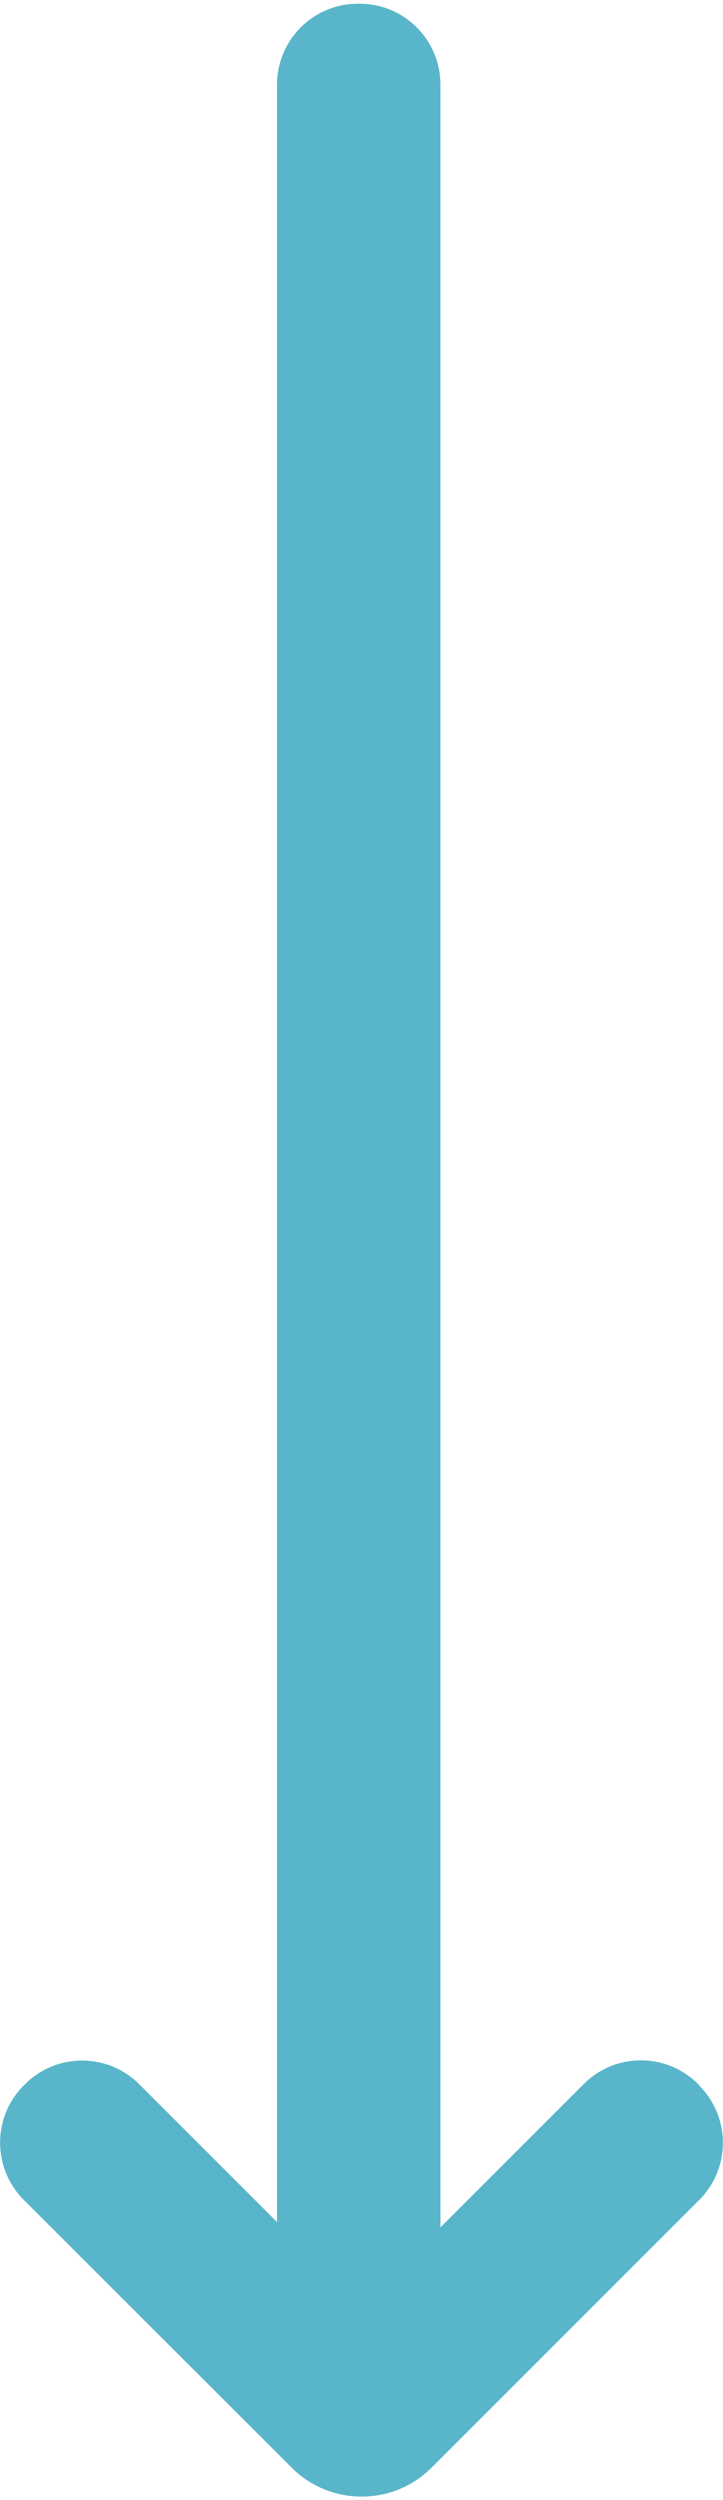
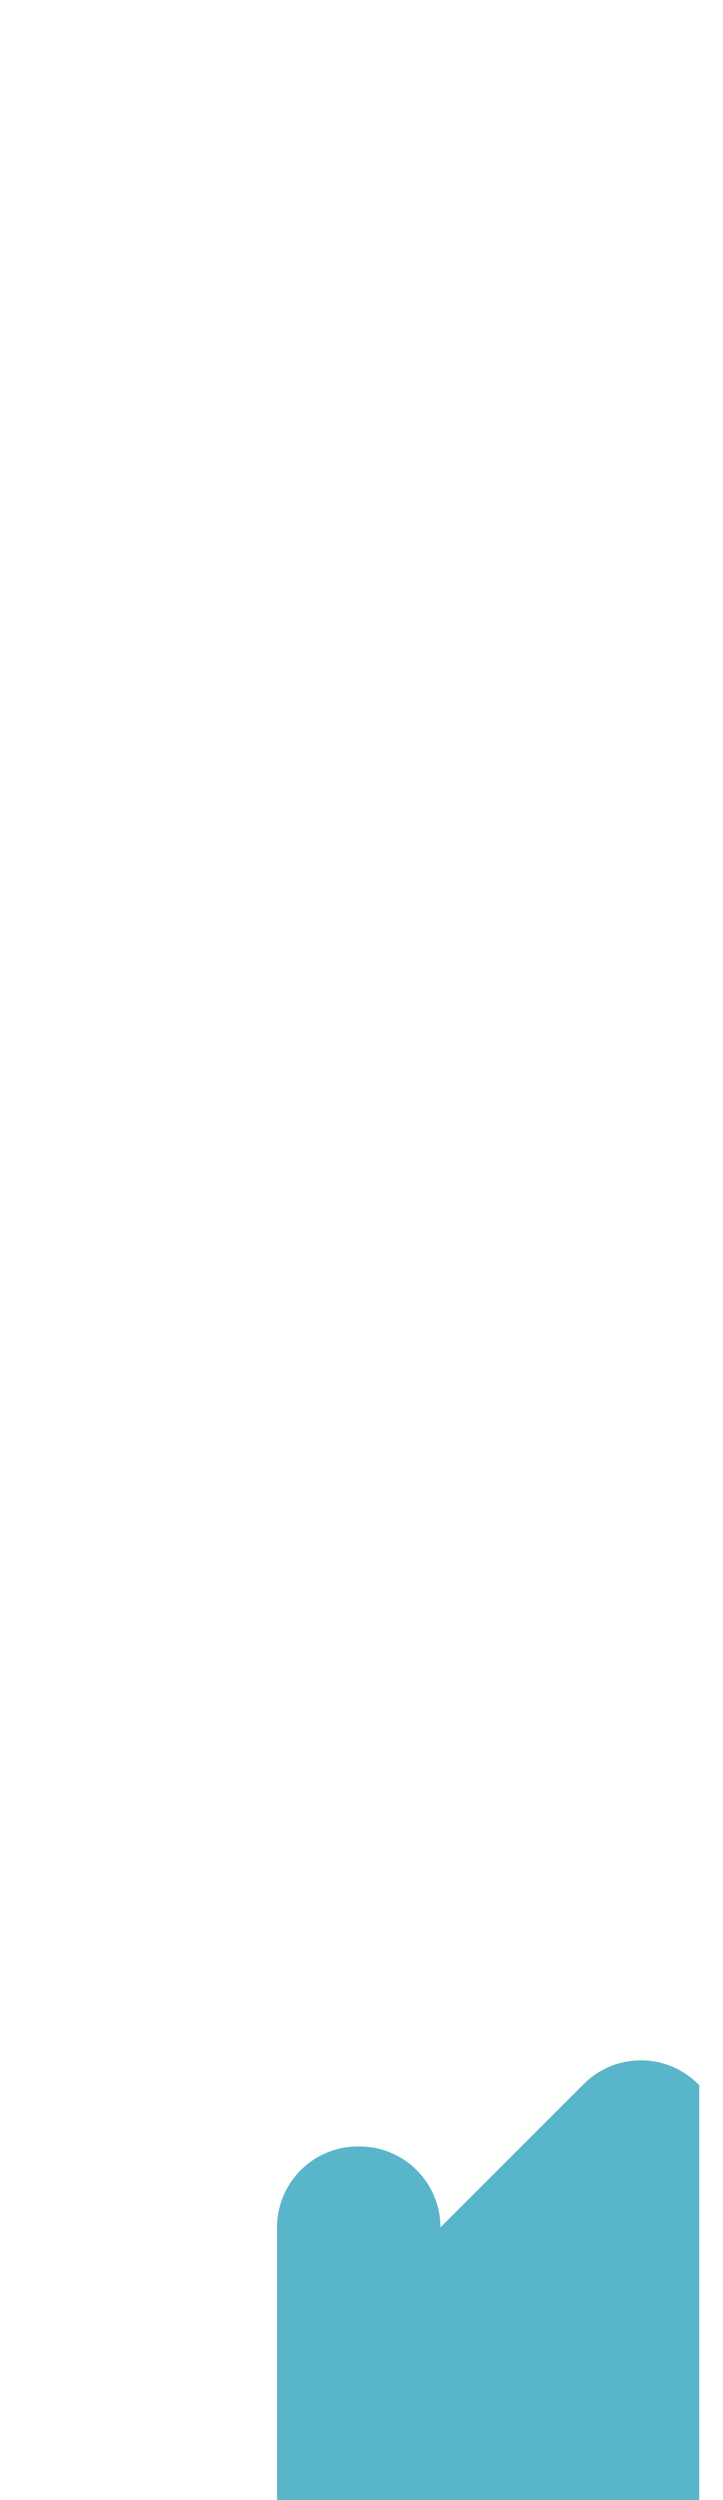
<svg xmlns="http://www.w3.org/2000/svg" id="MAIN_INFO681b9c23b7c49" data-name="MAIN INFO" viewBox="0 0 35.31 121.71" aria-hidden="true" width="35px" height="121px">
  <defs>
    <linearGradient class="cerosgradient" data-cerosgradient="true" id="CerosGradient_ida9ba31ac7" gradientUnits="userSpaceOnUse" x1="50%" y1="100%" x2="50%" y2="0%">
      <stop offset="0%" stop-color="#d1d1d1" />
      <stop offset="100%" stop-color="#d1d1d1" />
    </linearGradient>
    <linearGradient />
    <style>
      .cls-1-681b9c23b7c49{
        fill: #59b6ca;
      }
    </style>
  </defs>
-   <path class="cls-1-681b9c23b7c49" d="M34.15,101.64l-.06-.06c-1.54-1.54-4.04-1.54-5.58,0l-7,7V3.95c0-2.18-1.77-3.95-3.95-3.95h-.08c-2.18,0-3.95,1.77-3.95,3.95v104.37l-6.73-6.73c-1.54-1.54-4.04-1.54-5.58,0l-.06.06c-1.54,1.54-1.54,4.04,0,5.59l13.08,13.07c1.89,1.89,4.95,1.89,6.84,0l13.07-13.07c1.54-1.54,1.54-4.04,0-5.58Z" />
+   <path class="cls-1-681b9c23b7c49" d="M34.15,101.64l-.06-.06c-1.54-1.54-4.04-1.54-5.58,0l-7,7c0-2.18-1.77-3.95-3.95-3.95h-.08c-2.18,0-3.95,1.77-3.95,3.95v104.37l-6.73-6.73c-1.54-1.54-4.04-1.54-5.58,0l-.06.06c-1.54,1.54-1.54,4.04,0,5.59l13.08,13.07c1.89,1.89,4.95,1.89,6.84,0l13.07-13.07c1.54-1.54,1.54-4.04,0-5.58Z" />
</svg>